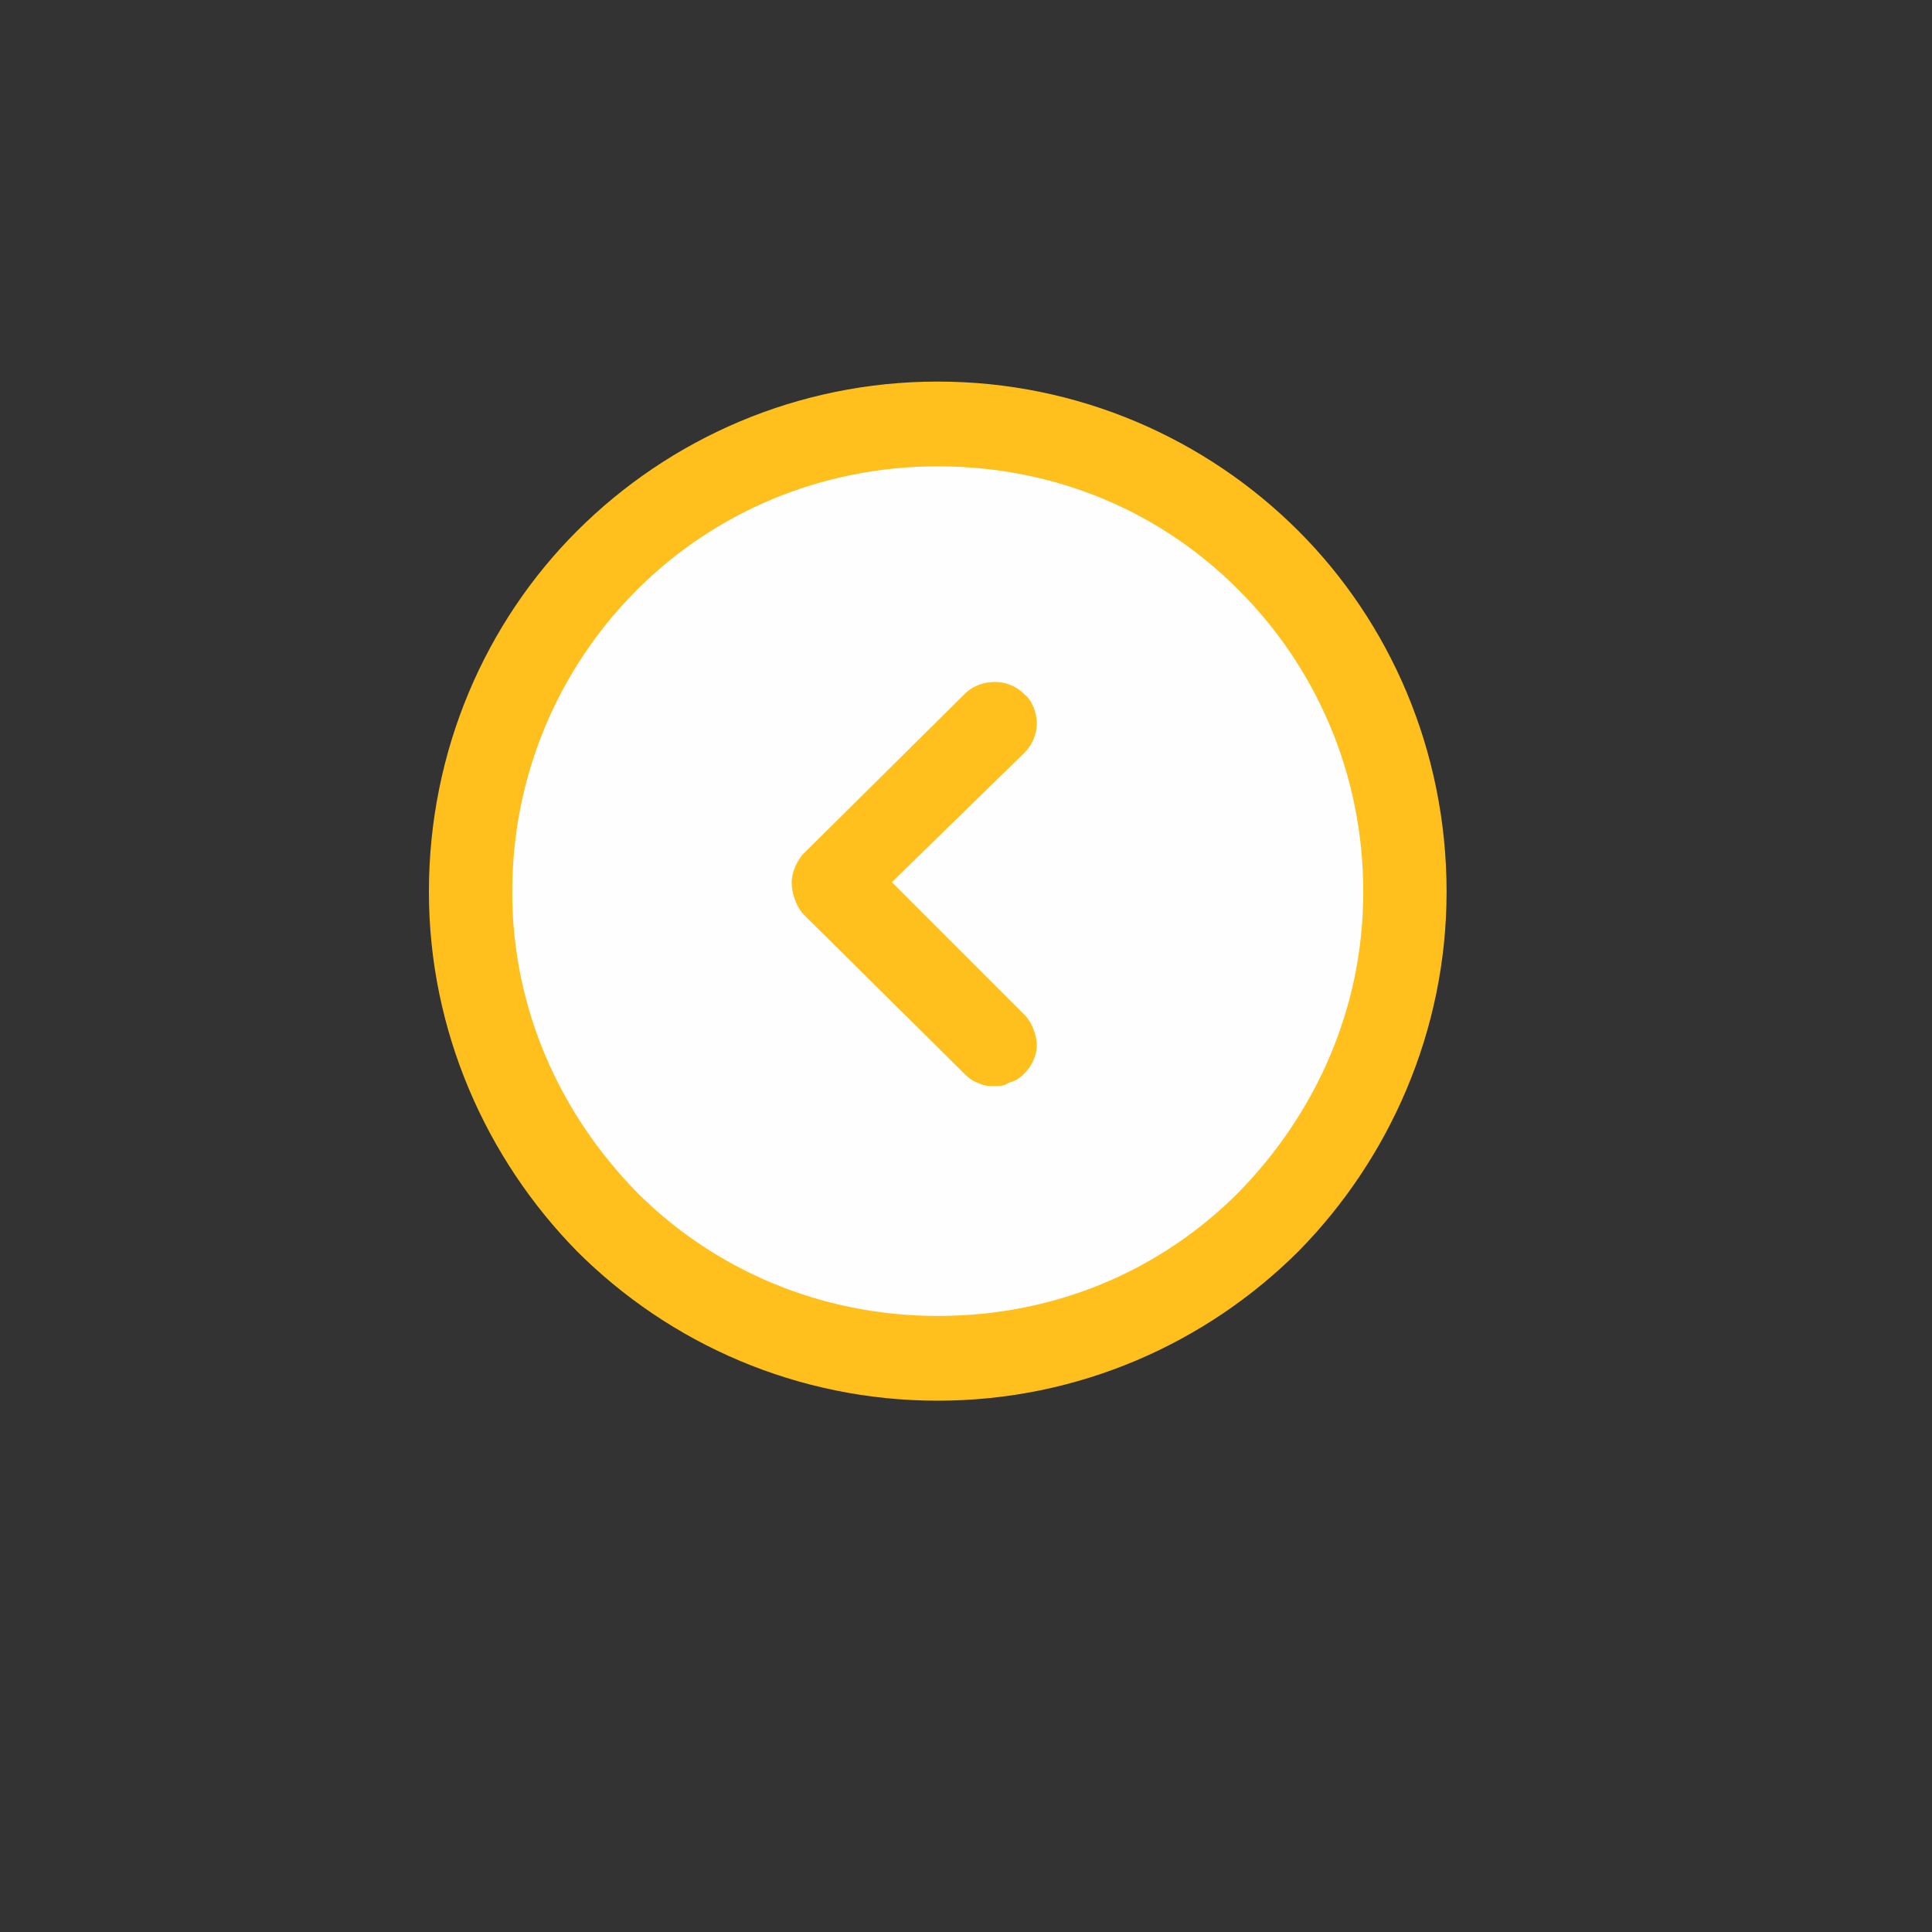
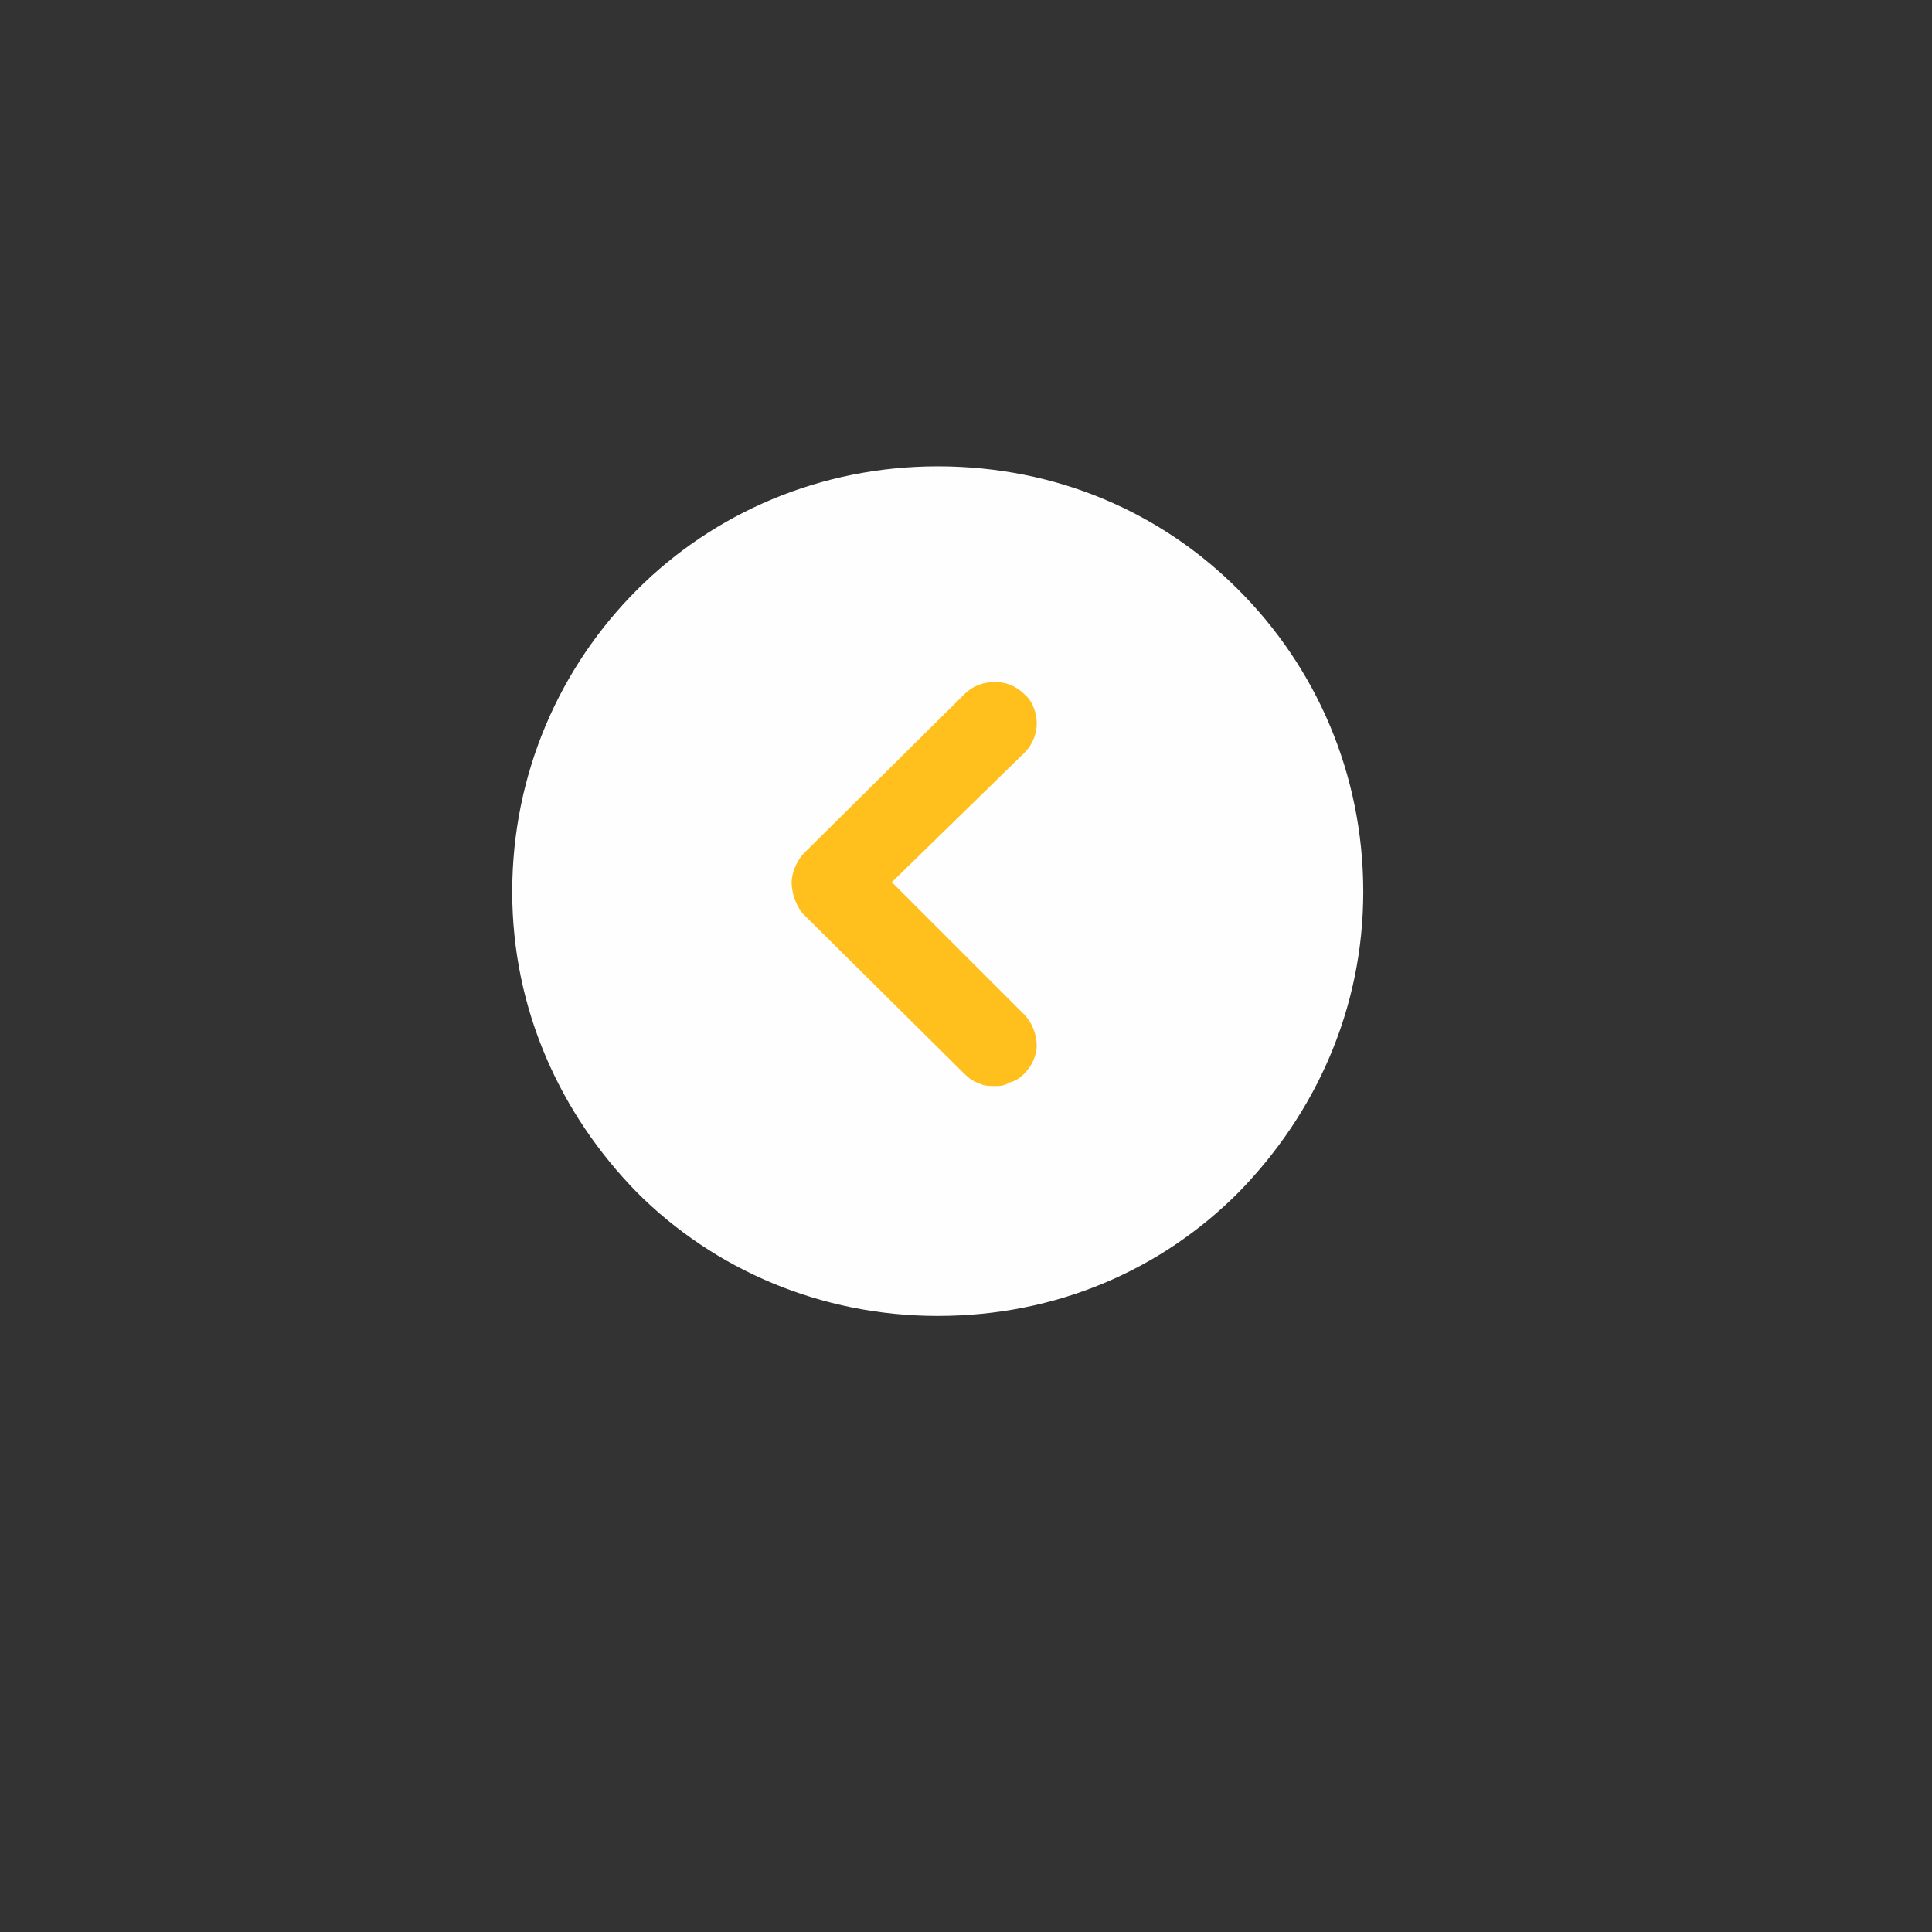
<svg xmlns="http://www.w3.org/2000/svg" version="1.1" x="0px" y="0px" viewBox="0 0 800 800" style="enable-background:new 0 0 800 800;" xml:space="preserve">
  <rect x="0" y="0" width="800" height="800" fill="#333333" stroke="none" />
  <style type="text/css">
	.st0{fill-rule:evenodd;clip-rule:evenodd;fill:#FFC01D;}
	.st1{fill-rule:evenodd;clip-rule:evenodd;fill:#FEFEFE;}
</style>
  <g id="_x31_0">
    <g>
-       <path class="st0" d="M388.3,580c-58.1,0-111.1-23.6-149.4-61.9c-37.6-38.3-61.3-91.3-61.3-148.8c0-58.7,23.6-111.7,61.3-149.4    c38.3-38.3,91.3-61.9,149.4-61.9c58.1,0,111.1,23.6,149.4,61.9c37.7,37.7,61.3,90.7,61.3,149.4c0,57.5-23.6,110.5-61.3,148.8    C499.4,556.3,446.4,580,388.3,580L388.3,580z" />
      <path class="st1" d="M388.3,193.1L388.3,193.1c-48.5,0-92.6,19.2-124.5,51.1c-31.9,31.9-51.7,76-51.7,125.1    c0,48.5,19.8,91.9,51.7,124.5c31.9,31.9,76,51.1,124.5,51.1c49.2,0,92.6-19.1,124.5-51.1c31.9-32.6,51.7-76,51.7-124.5    c0-49.2-19.8-93.2-51.7-125.1C480.9,212.2,437.5,193.1,388.3,193.1L388.3,193.1z" />
      <path class="st0" d="M412,449.7c-2.6,0-4.5,0-7-1.3c-1.9-0.6-3.8-1.9-5.7-3.8l-67-66.4c-2.6-3.2-4.5-8.3-4.5-12.8    c0-3.8,1.9-8.3,4.5-11.5l67-66.4c3.8-3.8,8.3-5.1,12.8-5.1c3.8,0,8.3,1.3,12.1,5.1c3.2,2.5,5.1,7.6,5.1,12.1    c0,4.5-1.9,8.9-5.1,12.1l-54.9,53.6l54.9,54.9c3.2,3.2,5.1,8.3,5.1,12.8c0,3.8-1.9,8.3-5.1,11.5c-1.9,1.9-3.8,3.2-6.4,3.8    C415.8,449.7,413.9,449.7,412,449.7L412,449.7z" />
    </g>
  </g>
  <g id="Layer_1">
</g>
</svg>